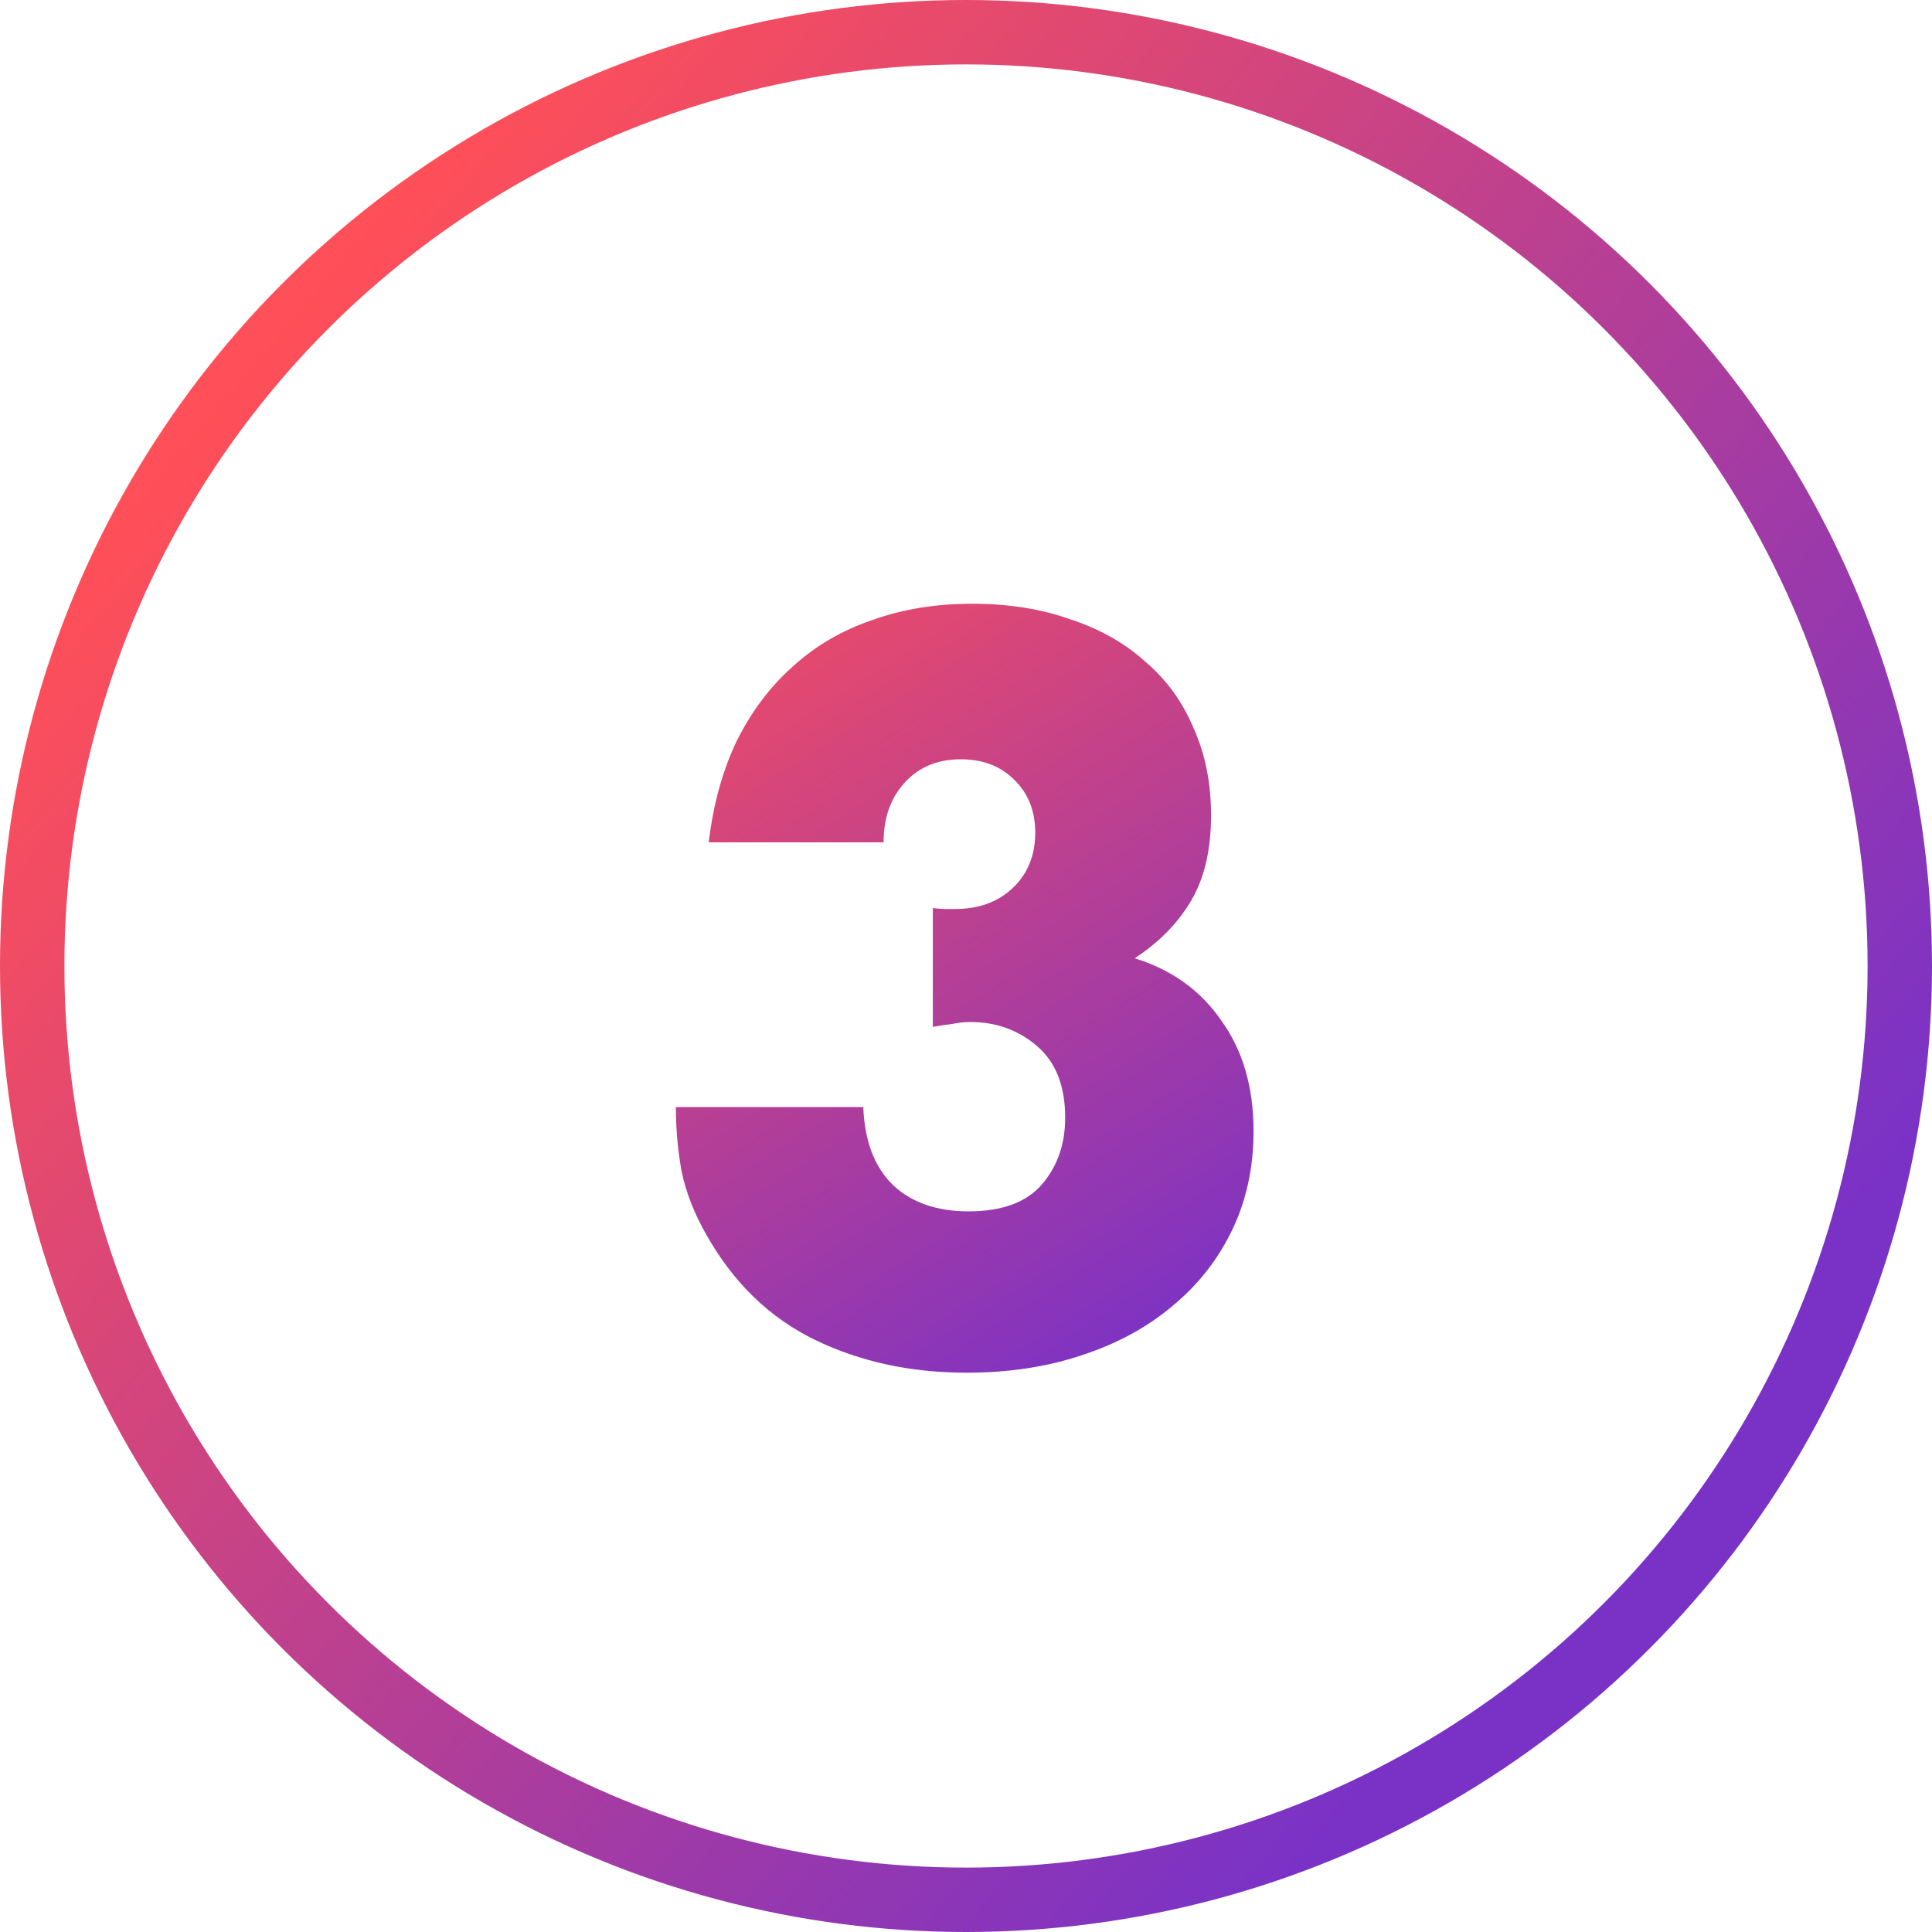
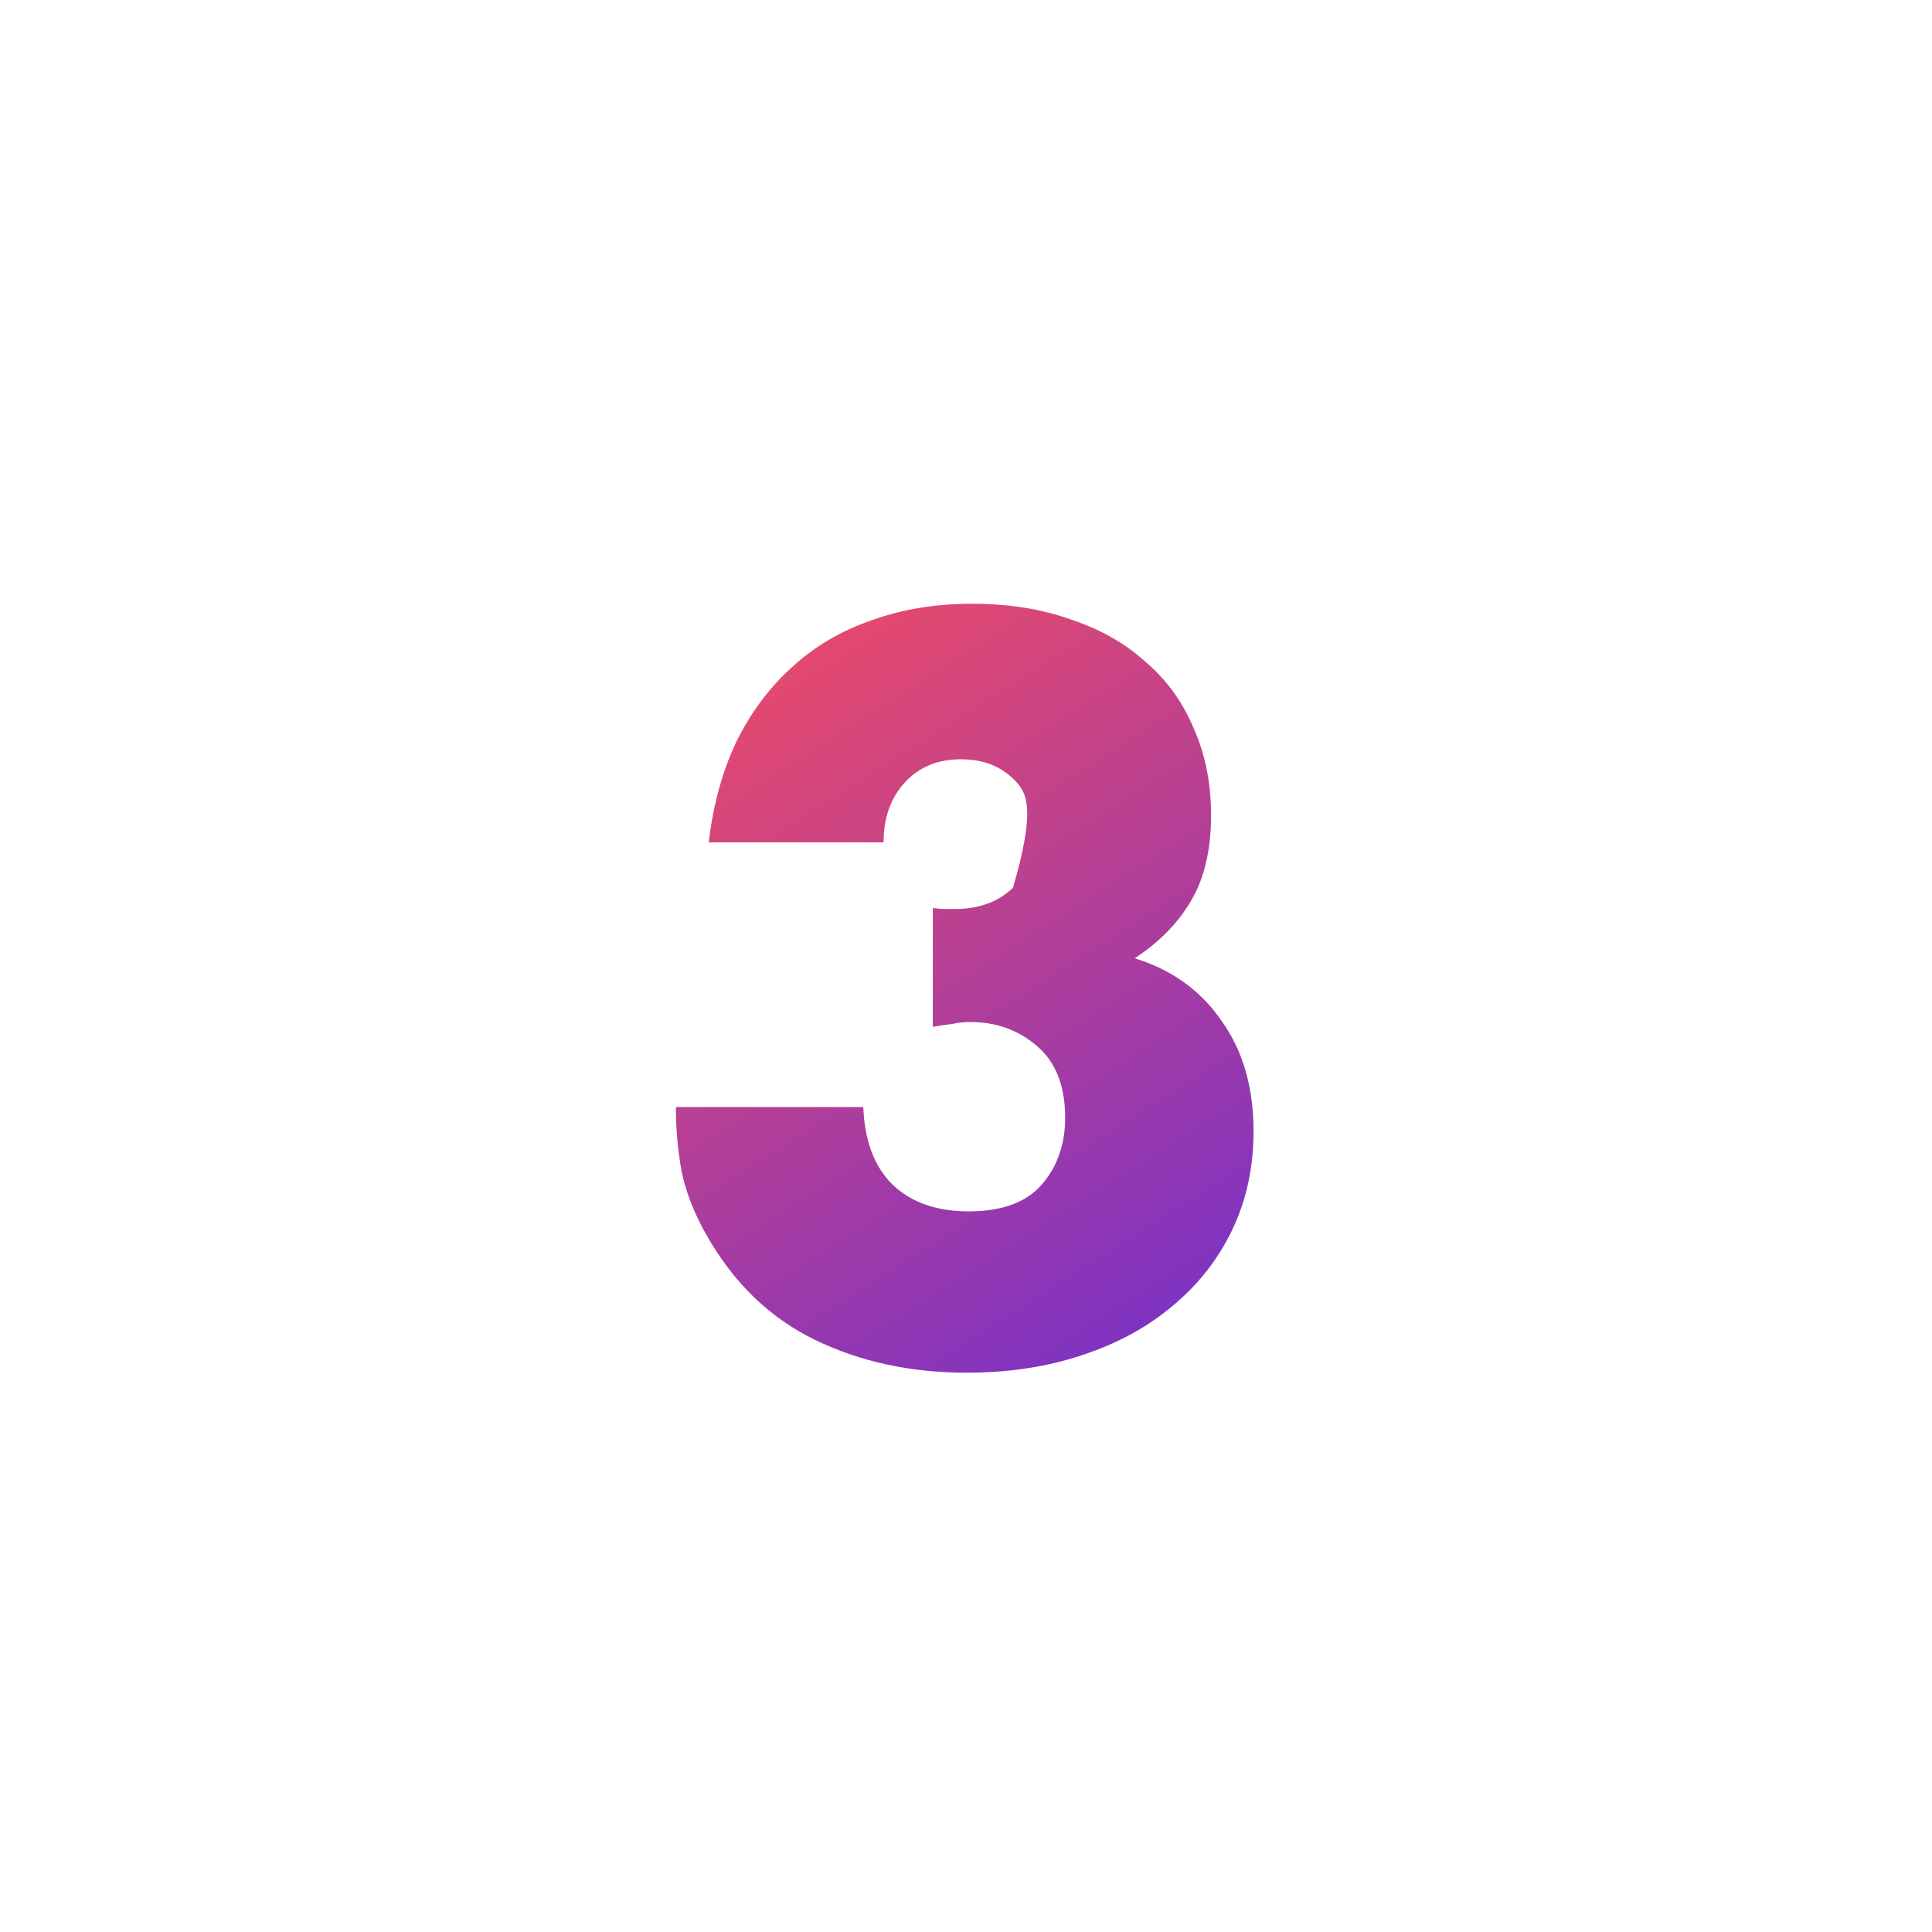
<svg xmlns="http://www.w3.org/2000/svg" width="60" height="60" viewBox="0 0 60 60" fill="none">
-   <circle cx="30" cy="30" r="29" stroke="url(#paint0_linear)" stroke-width="2" />
-   <path d="M28.97 28.2C29.13 28.22 29.26 28.23 29.36 28.23C29.48 28.23 29.58 28.23 29.66 28.23C30.4 28.23 31 28.01 31.46 27.57C31.92 27.13 32.15 26.56 32.15 25.86C32.15 25.18 31.93 24.63 31.49 24.21C31.07 23.79 30.52 23.58 29.84 23.58C29.12 23.58 28.54 23.82 28.1 24.3C27.66 24.78 27.44 25.4 27.44 26.16H22.01C22.15 24.98 22.44 23.93 22.88 23.01C23.34 22.09 23.92 21.32 24.62 20.7C25.32 20.06 26.14 19.58 27.08 19.26C28.02 18.92 29.06 18.75 30.2 18.75C31.32 18.75 32.33 18.91 33.23 19.23C34.15 19.53 34.93 19.97 35.57 20.55C36.23 21.11 36.73 21.8 37.07 22.62C37.43 23.42 37.61 24.32 37.61 25.32C37.61 26.4 37.4 27.29 36.98 27.99C36.58 28.67 36 29.26 35.24 29.76C36.4 30.12 37.3 30.77 37.94 31.71C38.6 32.63 38.93 33.77 38.93 35.13C38.93 36.25 38.71 37.27 38.27 38.19C37.83 39.11 37.21 39.9 36.41 40.56C35.63 41.22 34.69 41.73 33.59 42.09C32.51 42.45 31.32 42.63 30.02 42.63C28.28 42.63 26.71 42.29 25.31 41.61C23.91 40.93 22.79 39.85 21.95 38.37C21.57 37.71 21.31 37.05 21.17 36.39C21.05 35.73 20.99 35.06 20.99 34.38H26.81C26.85 35.44 27.16 36.25 27.74 36.81C28.32 37.35 29.1 37.62 30.08 37.62C31.12 37.62 31.88 37.34 32.36 36.78C32.84 36.22 33.08 35.53 33.08 34.71C33.08 33.73 32.79 32.99 32.21 32.49C31.63 31.99 30.94 31.74 30.14 31.74C29.94 31.74 29.75 31.76 29.57 31.8C29.39 31.82 29.19 31.85 28.97 31.89V28.2Z" fill="url(#paint1_linear)" />
+   <path d="M28.97 28.2C29.13 28.22 29.26 28.23 29.36 28.23C29.48 28.23 29.58 28.23 29.66 28.23C30.4 28.23 31 28.01 31.46 27.57C32.15 25.18 31.93 24.63 31.49 24.21C31.07 23.79 30.52 23.58 29.84 23.58C29.12 23.58 28.54 23.82 28.1 24.3C27.66 24.78 27.44 25.4 27.44 26.16H22.01C22.15 24.98 22.44 23.93 22.88 23.01C23.34 22.09 23.92 21.32 24.62 20.7C25.32 20.06 26.14 19.58 27.08 19.26C28.02 18.92 29.06 18.75 30.2 18.75C31.32 18.75 32.33 18.91 33.23 19.23C34.15 19.53 34.93 19.97 35.57 20.55C36.23 21.11 36.73 21.8 37.07 22.62C37.43 23.42 37.61 24.32 37.61 25.32C37.61 26.4 37.4 27.29 36.98 27.99C36.58 28.67 36 29.26 35.24 29.76C36.4 30.12 37.3 30.77 37.94 31.71C38.6 32.63 38.93 33.77 38.93 35.13C38.93 36.25 38.71 37.27 38.27 38.19C37.83 39.11 37.21 39.9 36.41 40.56C35.63 41.22 34.69 41.73 33.59 42.09C32.51 42.45 31.32 42.63 30.02 42.63C28.28 42.63 26.71 42.29 25.31 41.61C23.91 40.93 22.79 39.85 21.95 38.37C21.57 37.71 21.31 37.05 21.17 36.39C21.05 35.73 20.99 35.06 20.99 34.38H26.81C26.85 35.44 27.16 36.25 27.74 36.81C28.32 37.35 29.1 37.62 30.08 37.62C31.12 37.62 31.88 37.34 32.36 36.78C32.84 36.22 33.08 35.53 33.08 34.71C33.08 33.73 32.79 32.99 32.21 32.49C31.63 31.99 30.94 31.74 30.14 31.74C29.94 31.74 29.75 31.76 29.57 31.8C29.39 31.82 29.19 31.85 28.97 31.89V28.2Z" fill="url(#paint1_linear)" />
  <defs>
    <linearGradient id="paint0_linear" x1="7.5" y1="11.5" x2="49.5" y2="47" gradientUnits="userSpaceOnUse">
      <stop stop-color="#FF4F58" />
      <stop offset="1" stop-color="#7A32C6" />
    </linearGradient>
    <linearGradient id="paint1_linear" x1="20" y1="16" x2="36.5" y2="42" gradientUnits="userSpaceOnUse">
      <stop stop-color="#FF4F58" />
      <stop offset="1" stop-color="#7A32C6" />
    </linearGradient>
  </defs>
</svg>